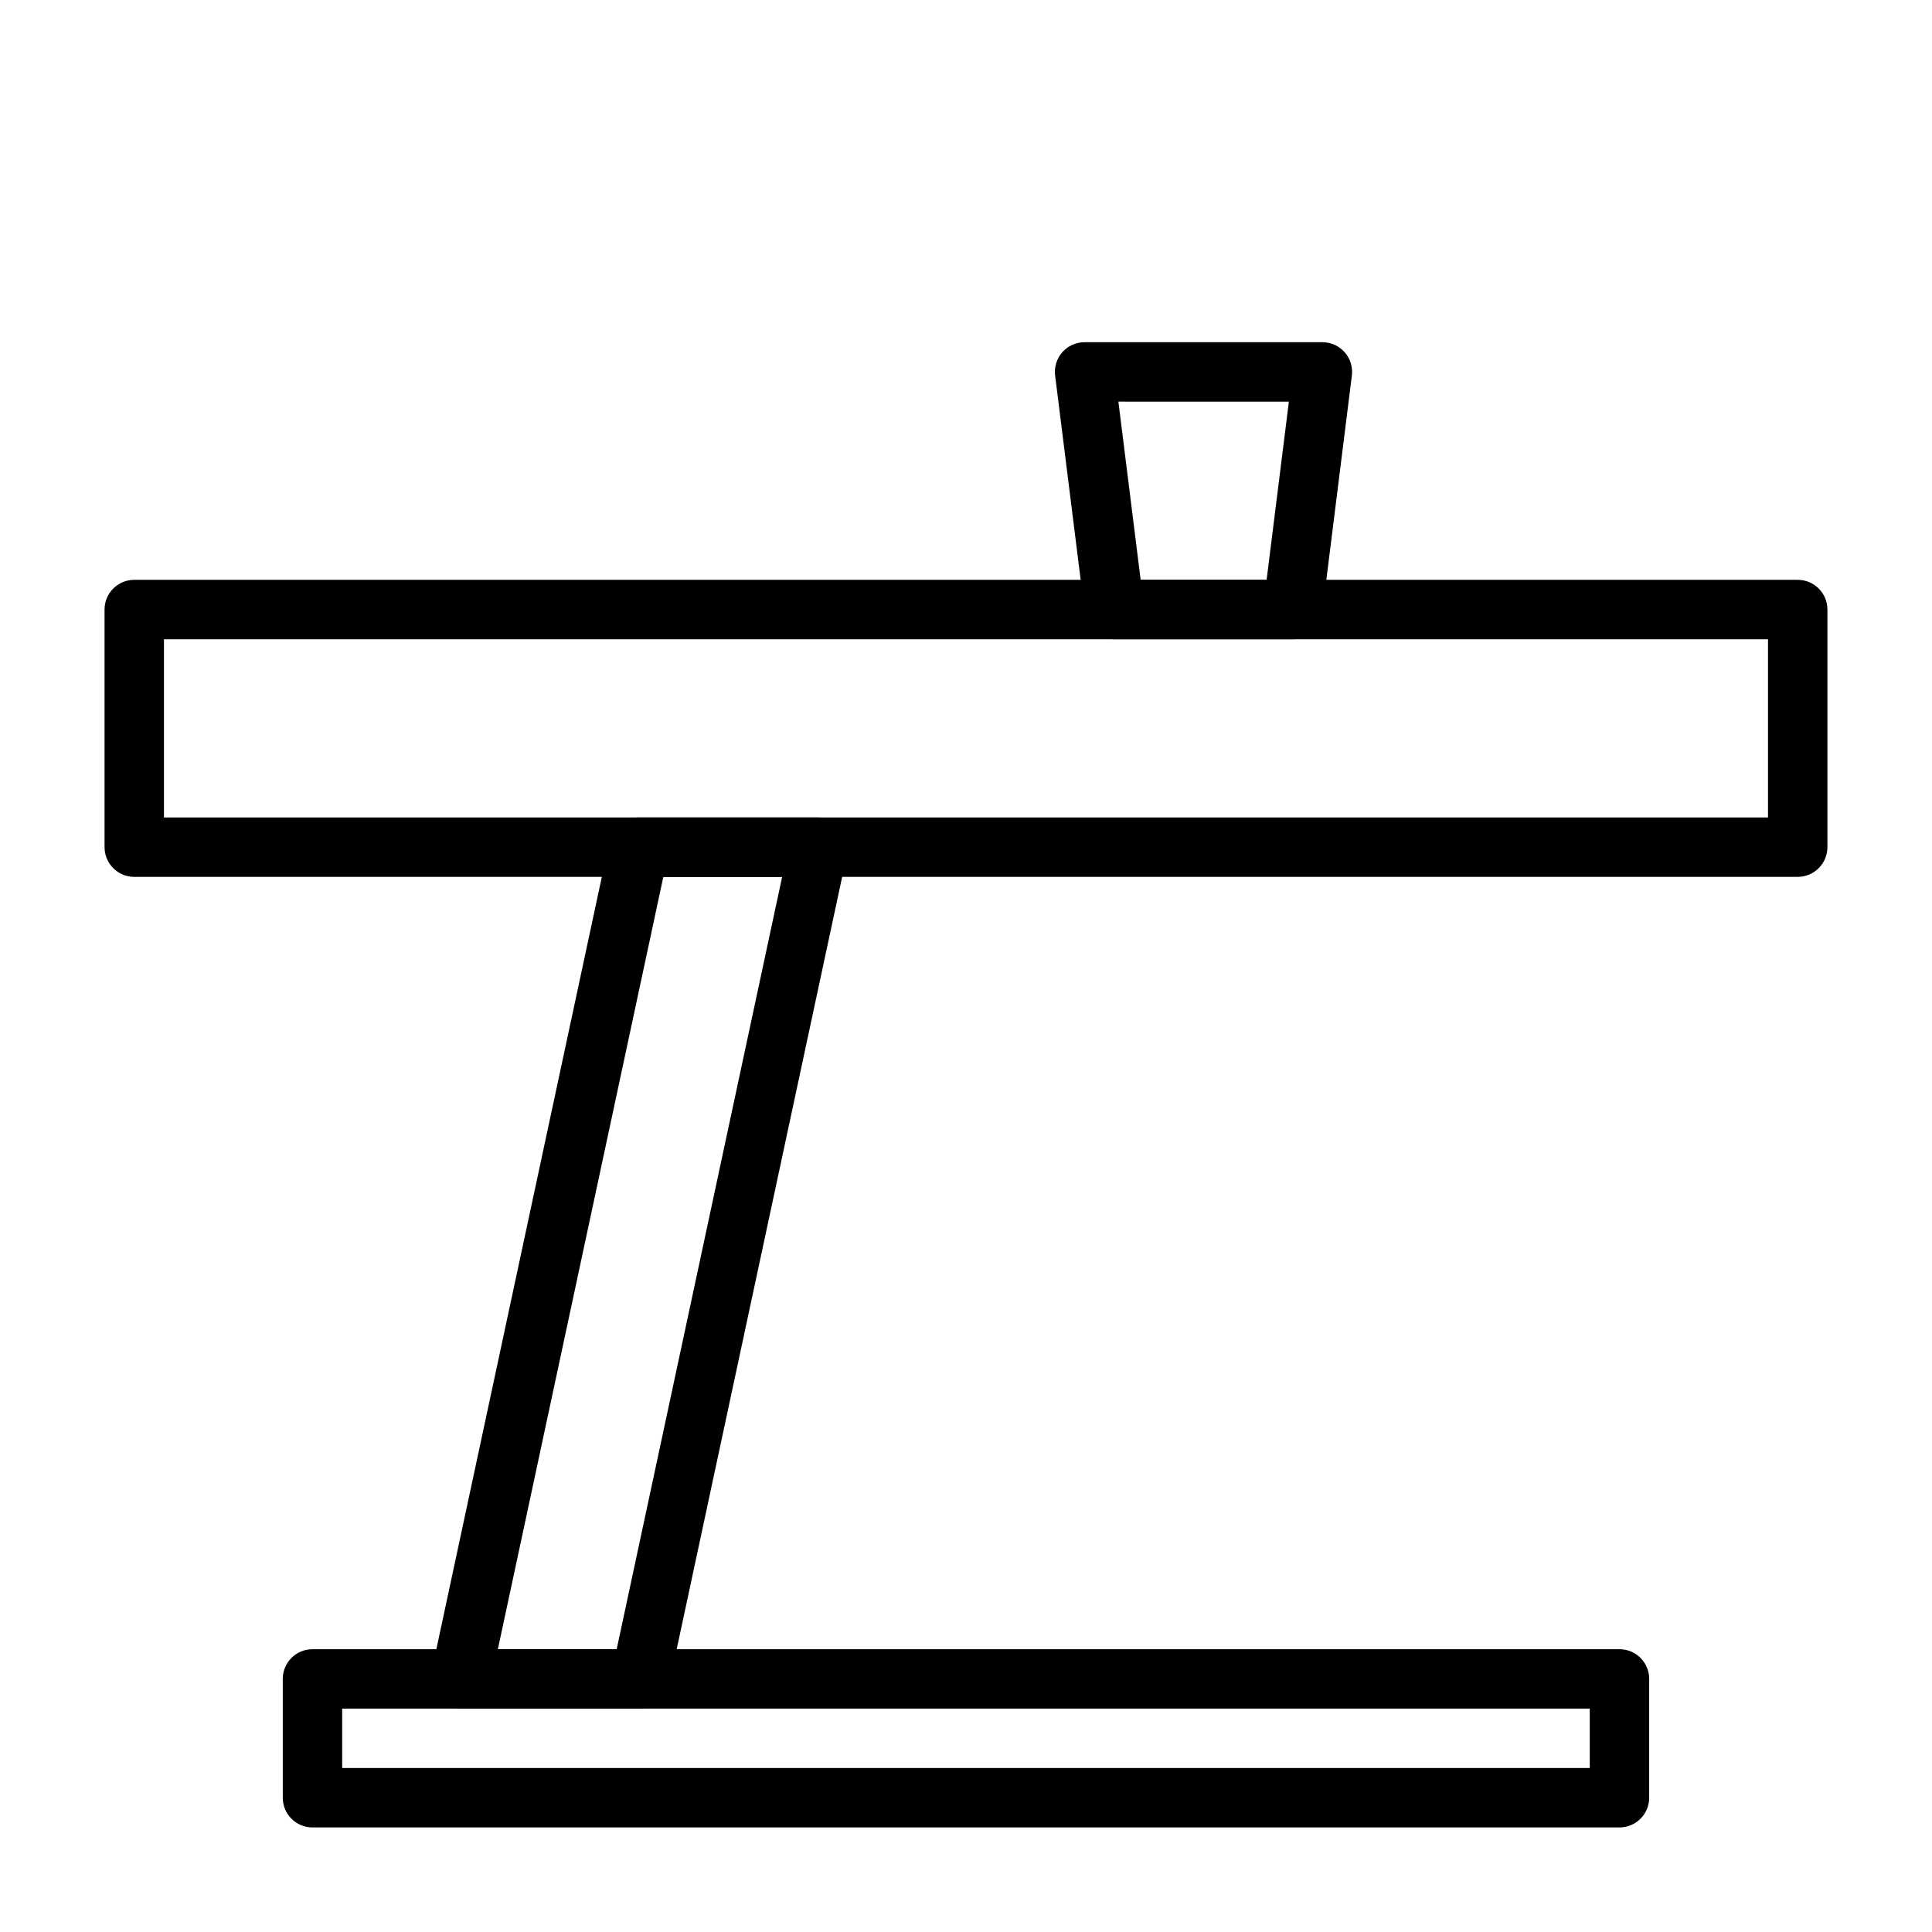
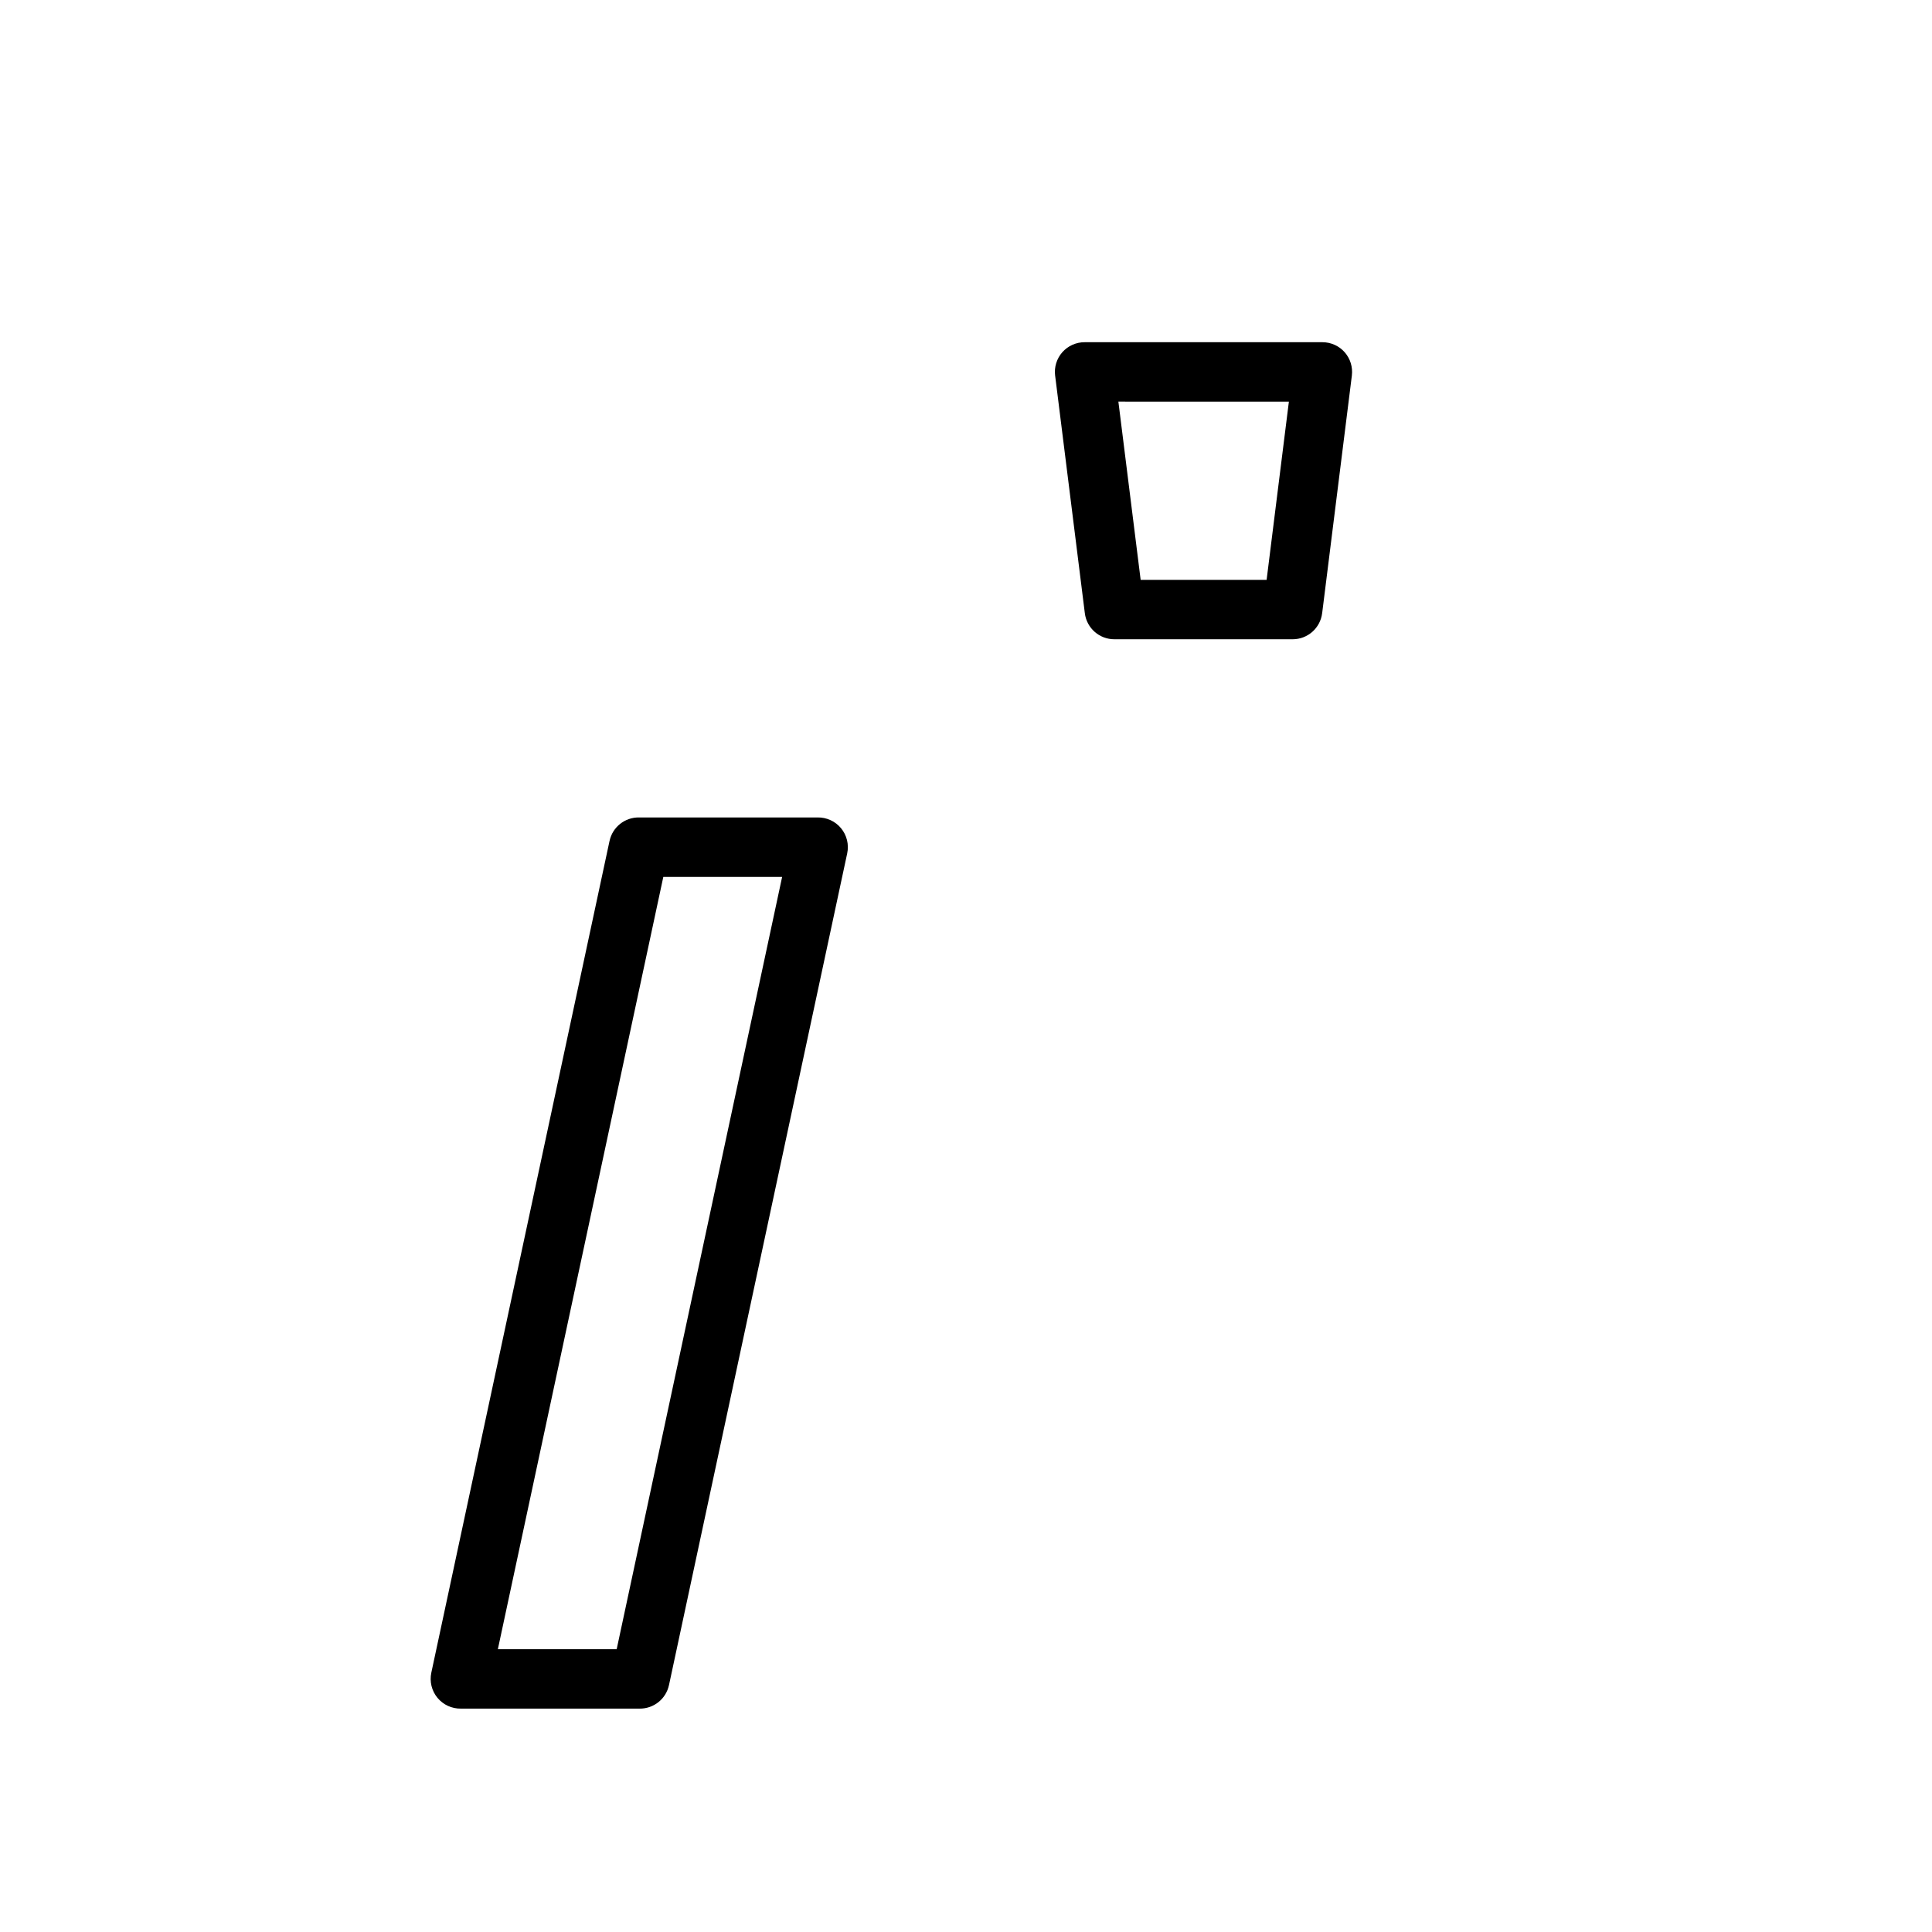
<svg xmlns="http://www.w3.org/2000/svg" fill="#000000" width="800px" height="800px" version="1.1" viewBox="144 144 512 512">
  <g>
    <path d="m486.59 313.41h-47.23c-4.004 0.027-7.391-2.953-7.871-6.926l-7.871-62.977h-0.004c-0.27-2.223 0.418-4.457 1.891-6.141 1.512-1.719 3.695-2.695 5.984-2.676h62.977-0.004c2.262 0 4.414 0.977 5.906 2.676 1.473 1.684 2.16 3.918 1.891 6.141l-7.871 62.977h-0.004c-0.477 3.945-3.816 6.914-7.793 6.926zm-40.305-15.742h33.379l5.902-47.23-45.184-0.004z" />
-     <path d="m620.41 376.38h-440.83c-4.348 0-7.871-3.523-7.871-7.871v-62.977c0-4.348 3.523-7.871 7.871-7.871h440.83c2.09 0 4.09 0.828 5.566 2.305 1.477 1.477 2.309 3.477 2.309 5.566v62.977c0 2.086-0.832 4.09-2.309 5.566-1.477 1.477-3.477 2.305-5.566 2.305zm-432.96-15.746h425.09v-47.23h-425.09z" />
    <path d="m313.41 596.8h-47.23c-2.41 0.051-4.711-1-6.246-2.856-1.535-1.859-2.133-4.316-1.629-6.672l47.23-220.42h0.004c0.793-3.691 4.094-6.301 7.871-6.219h47.23c2.41-0.051 4.711 1 6.246 2.856 1.535 1.859 2.133 4.316 1.629 6.672l-47.23 220.42h-0.004c-0.793 3.691-4.094 6.301-7.871 6.219zm-37.473-15.742h31.488l43.848-204.67h-31.488z" />
-     <path d="m573.18 628.29h-346.37c-4.348 0-7.871-3.527-7.871-7.875v-31.488c0-4.348 3.523-7.871 7.871-7.871h346.37c2.086 0 4.09 0.828 5.566 2.305s2.305 3.481 2.305 5.566v31.488c0 2.09-0.828 4.09-2.305 5.566-1.477 1.477-3.481 2.309-5.566 2.309zm-338.5-15.746h330.62v-15.742h-330.62z" />
  </g>
</svg>